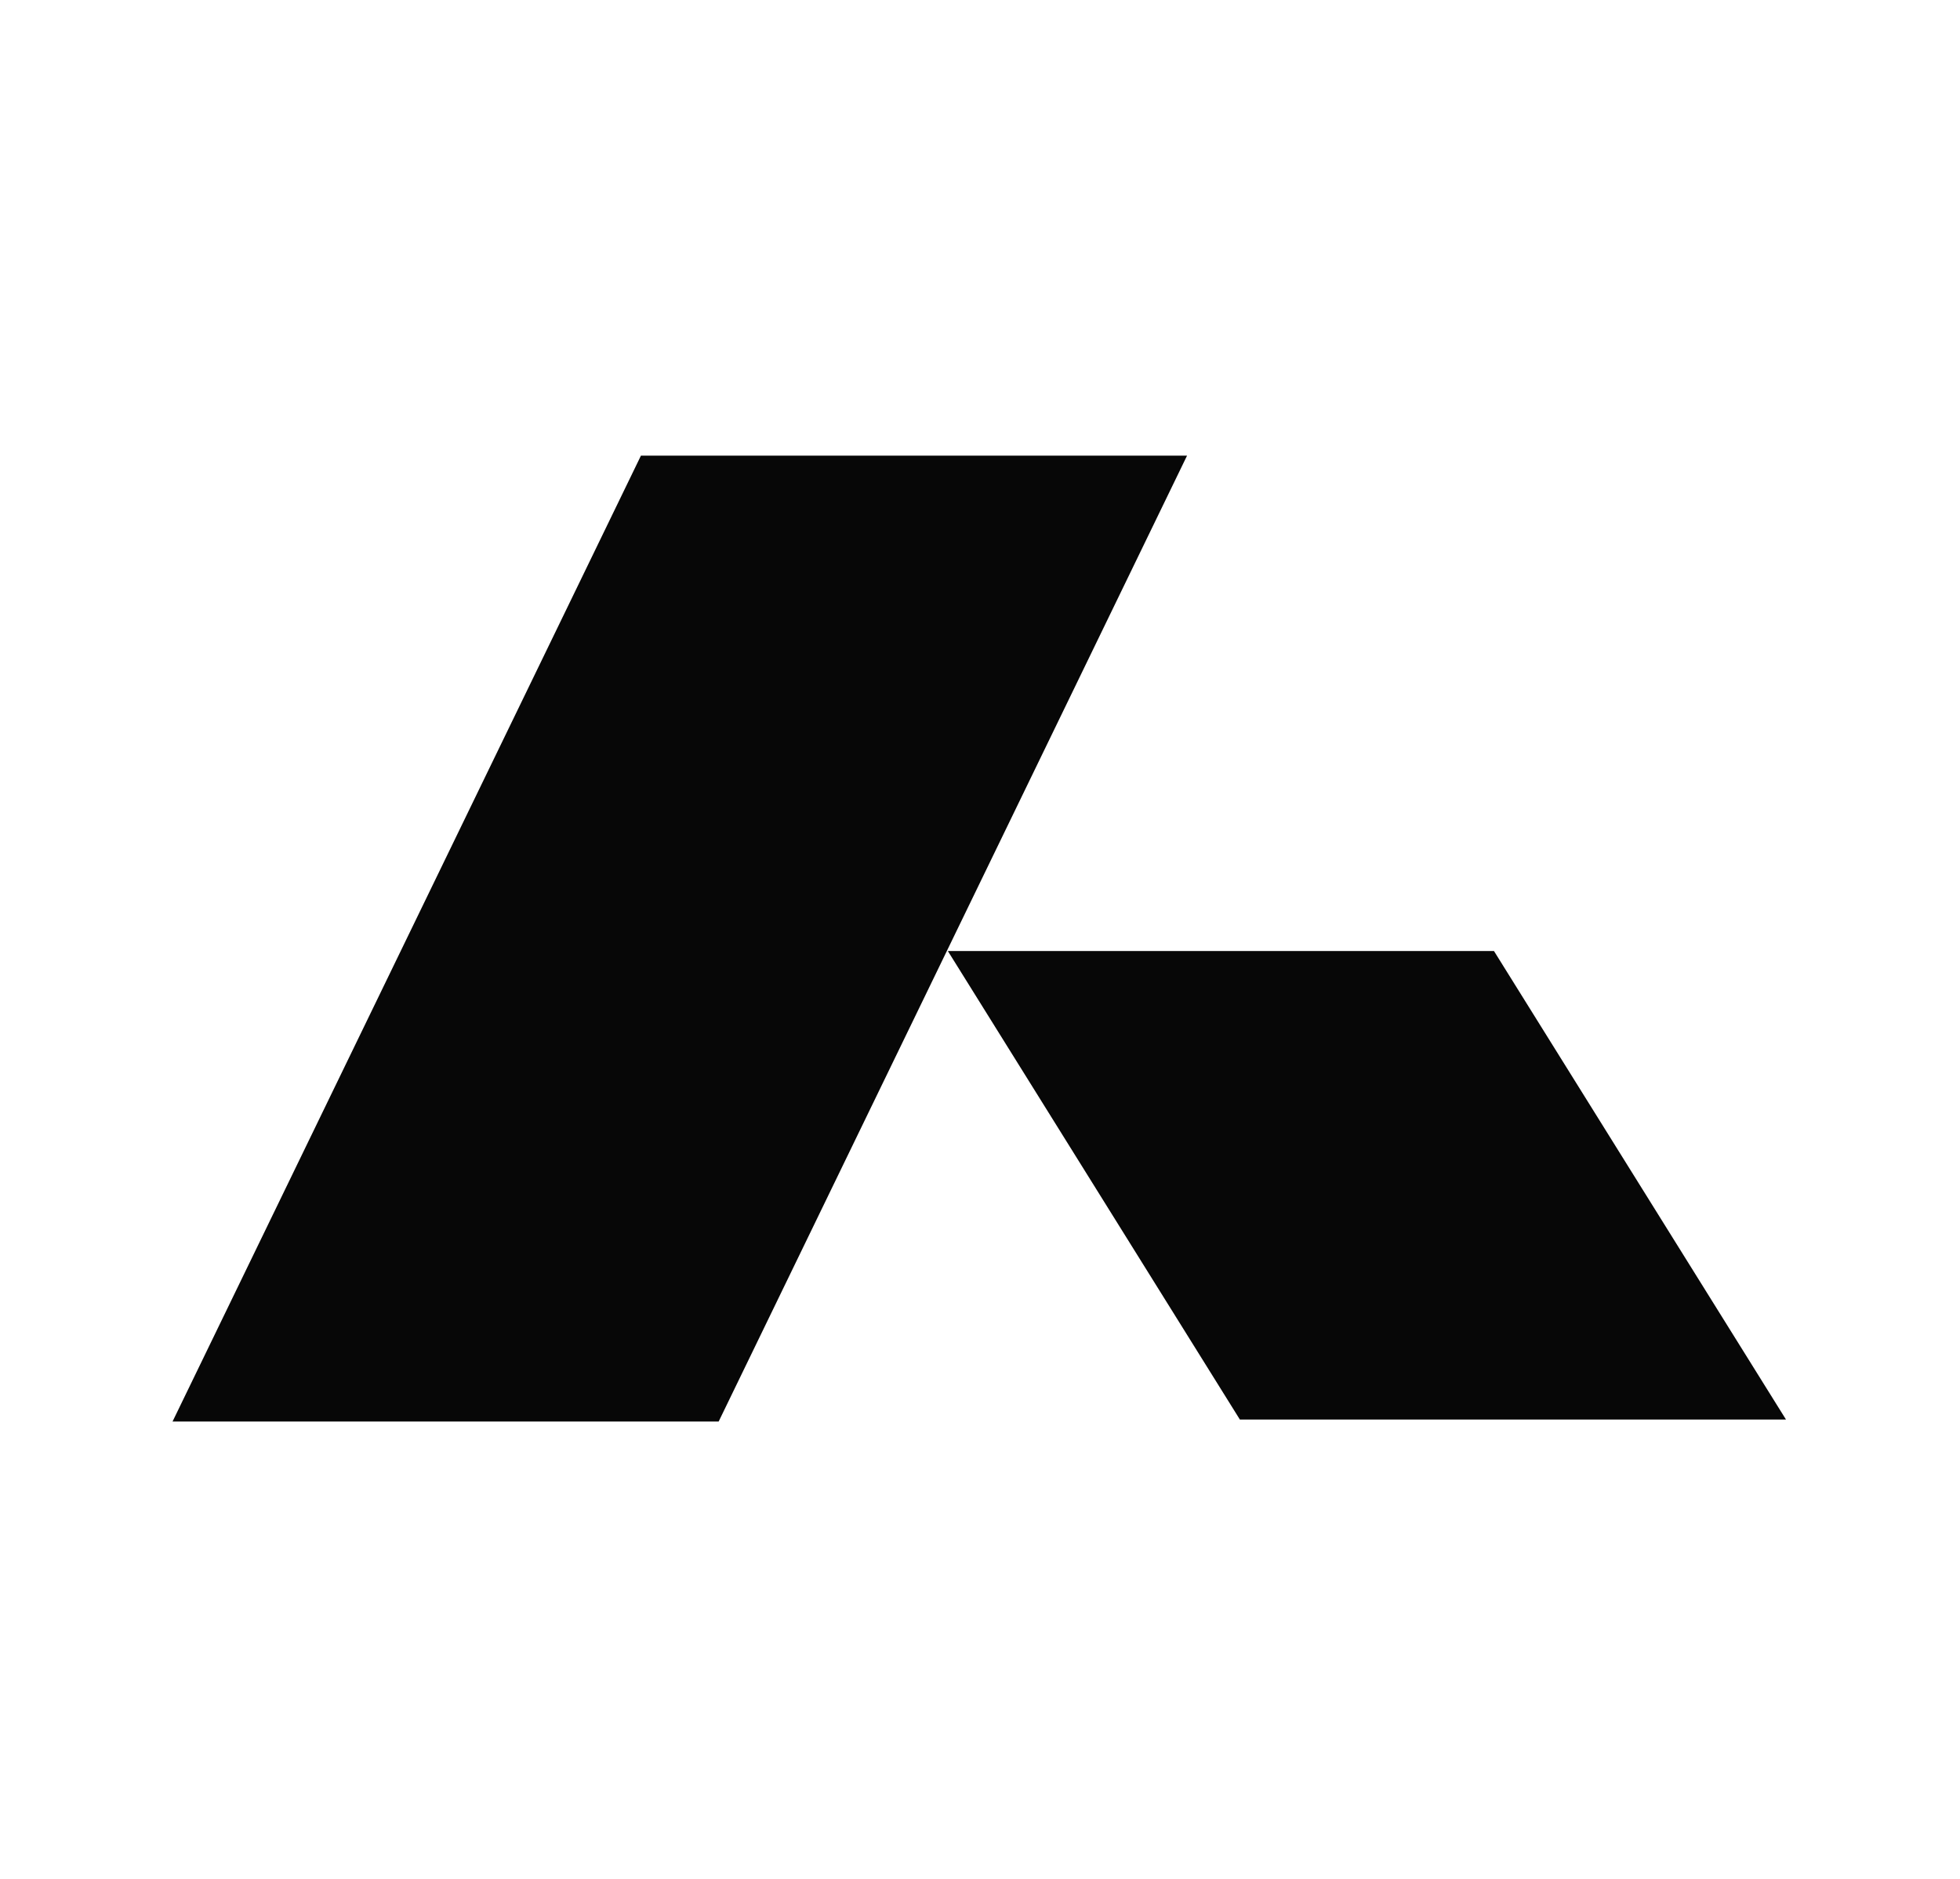
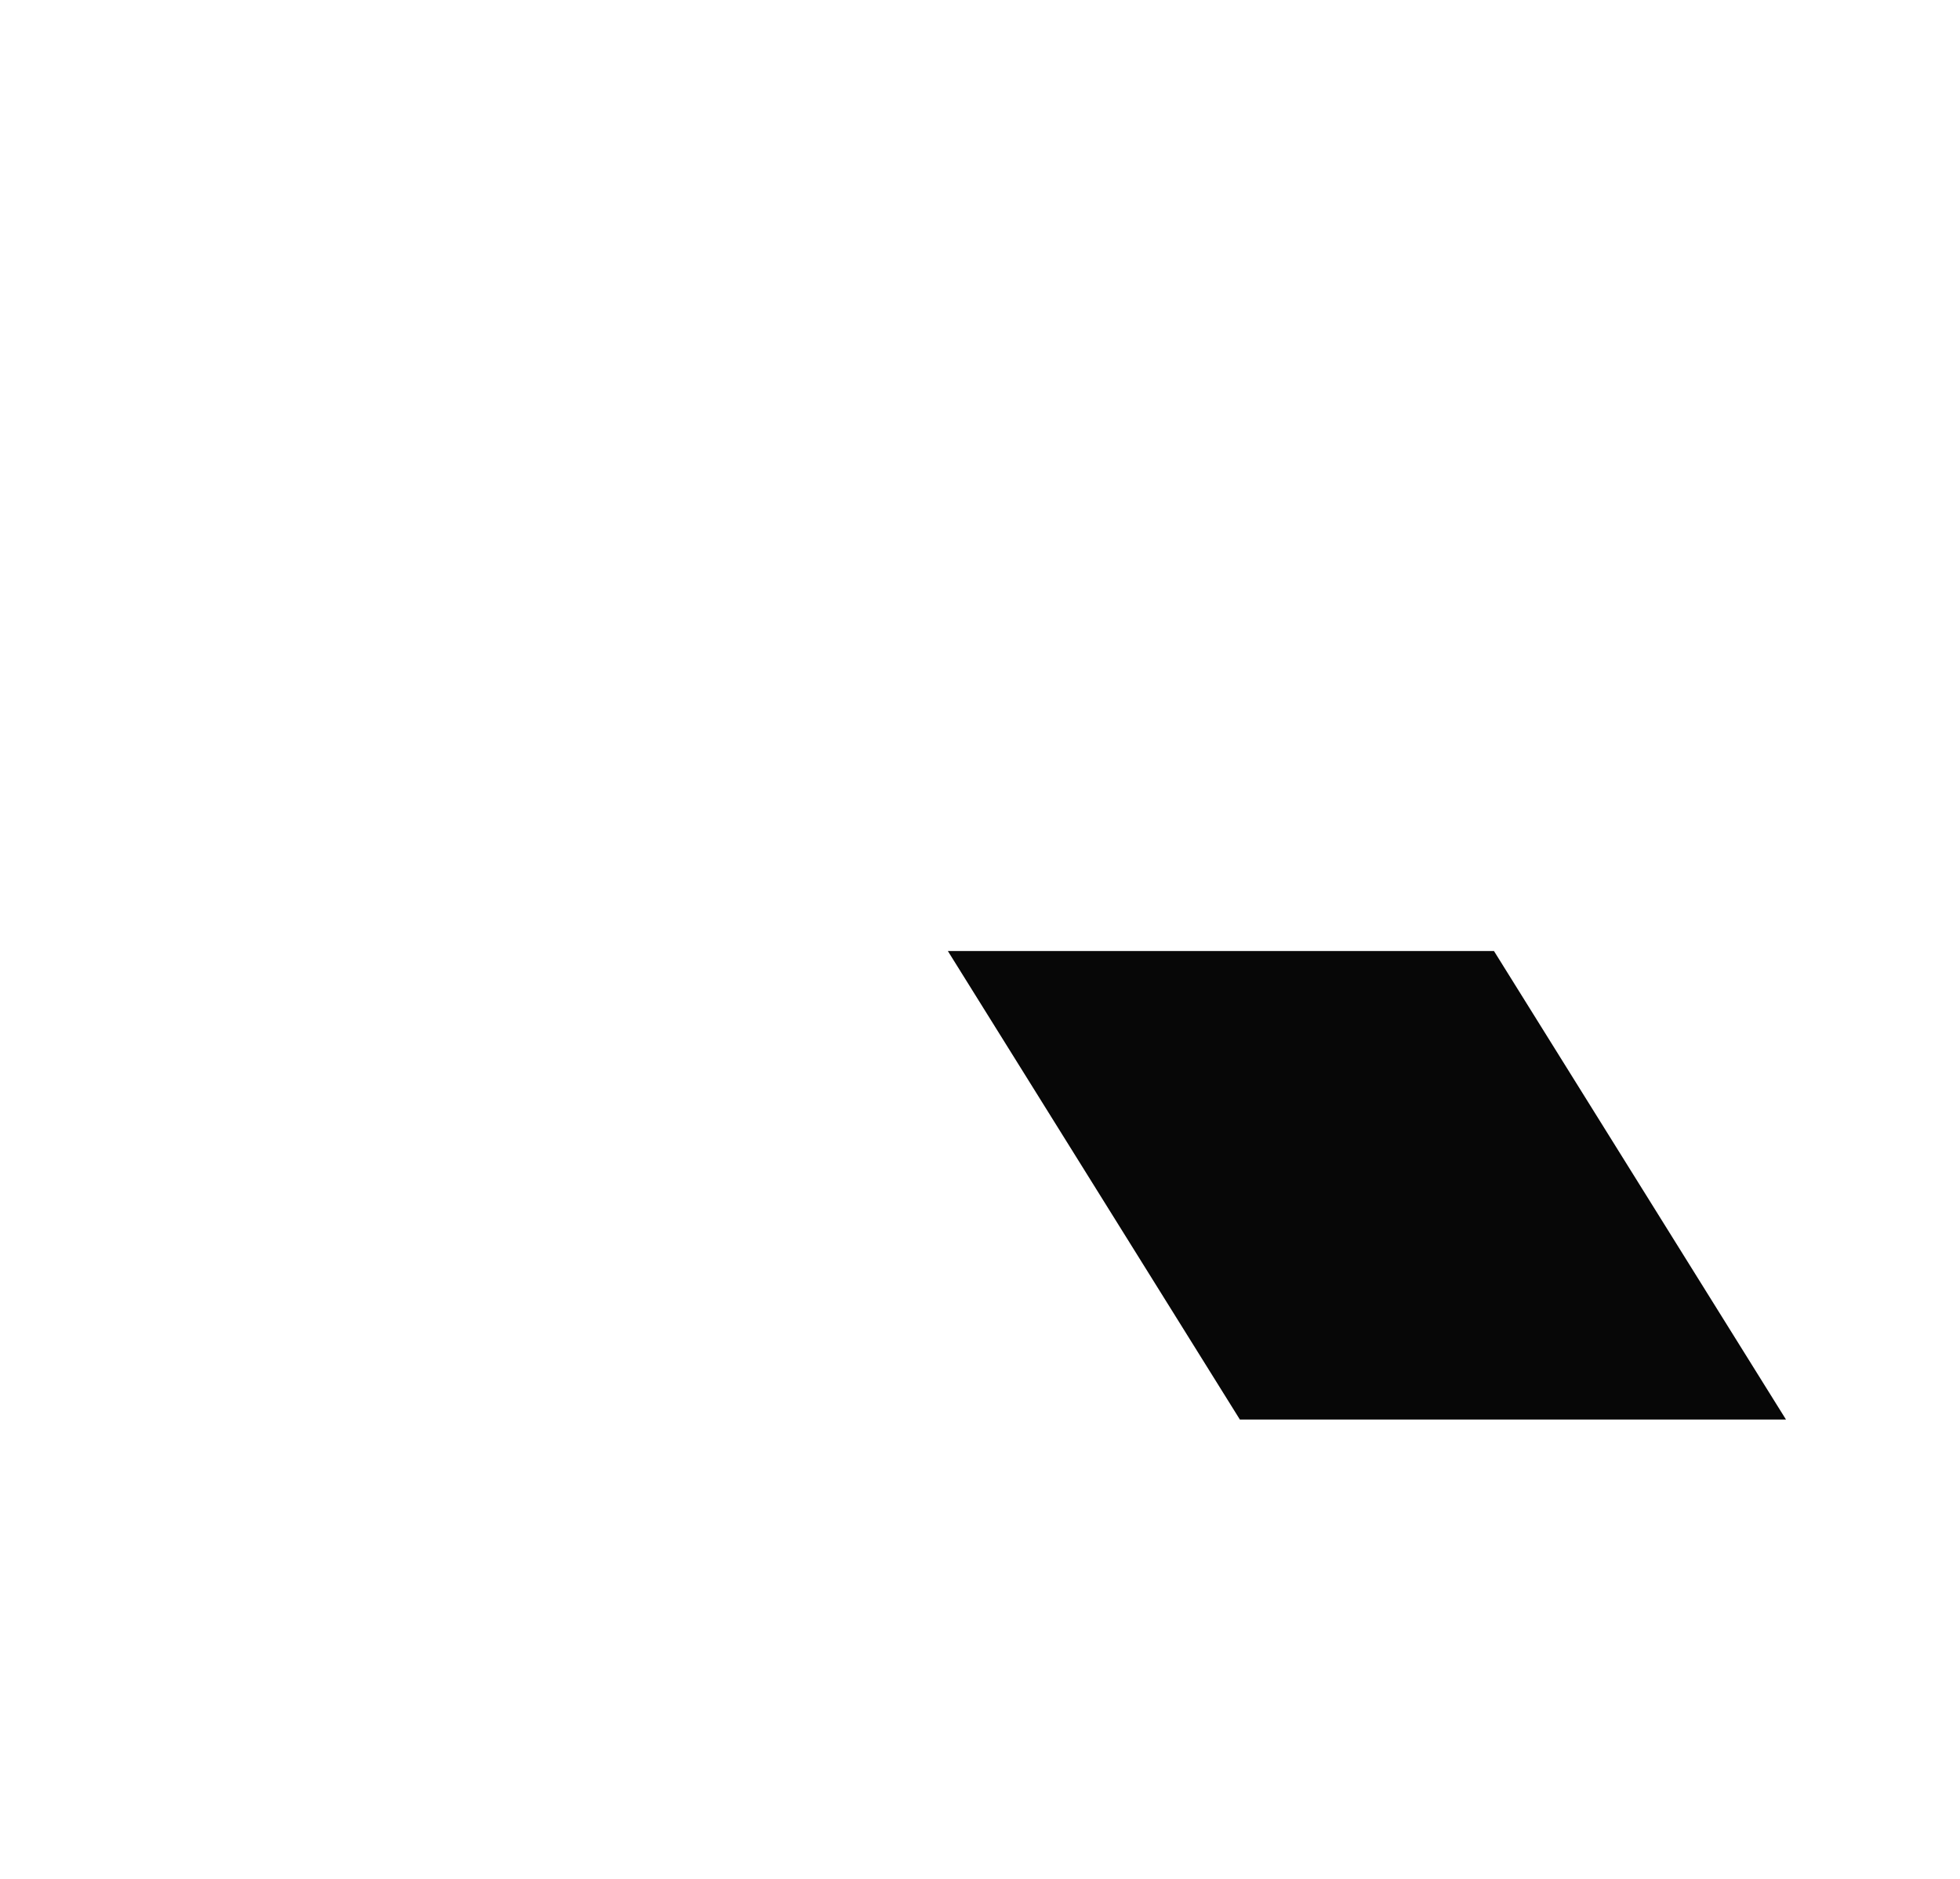
<svg xmlns="http://www.w3.org/2000/svg" viewBox="0 0 1329 1274" width="1329" height="1274" fill="none">
-   <rect id="фрейм 116" width="1329" height="1274" x="0" y="0" fill="rgb(255,255,255)" />
  <g id="Сочетание 11">
-     <path id="Прямоугольник 3" d="M434.592 309L804.89 309L487.298 964L117 964L434.592 309Z" fill="rgb(7,7,7)" fill-rule="evenodd" />
    <path id="Прямоугольник 4" d="M642.715 644.949L1013.01 644.949L1211 962.648L840.703 962.648L642.715 644.949Z" fill="rgb(7,7,7)" fill-rule="evenodd" />
  </g>
</svg>